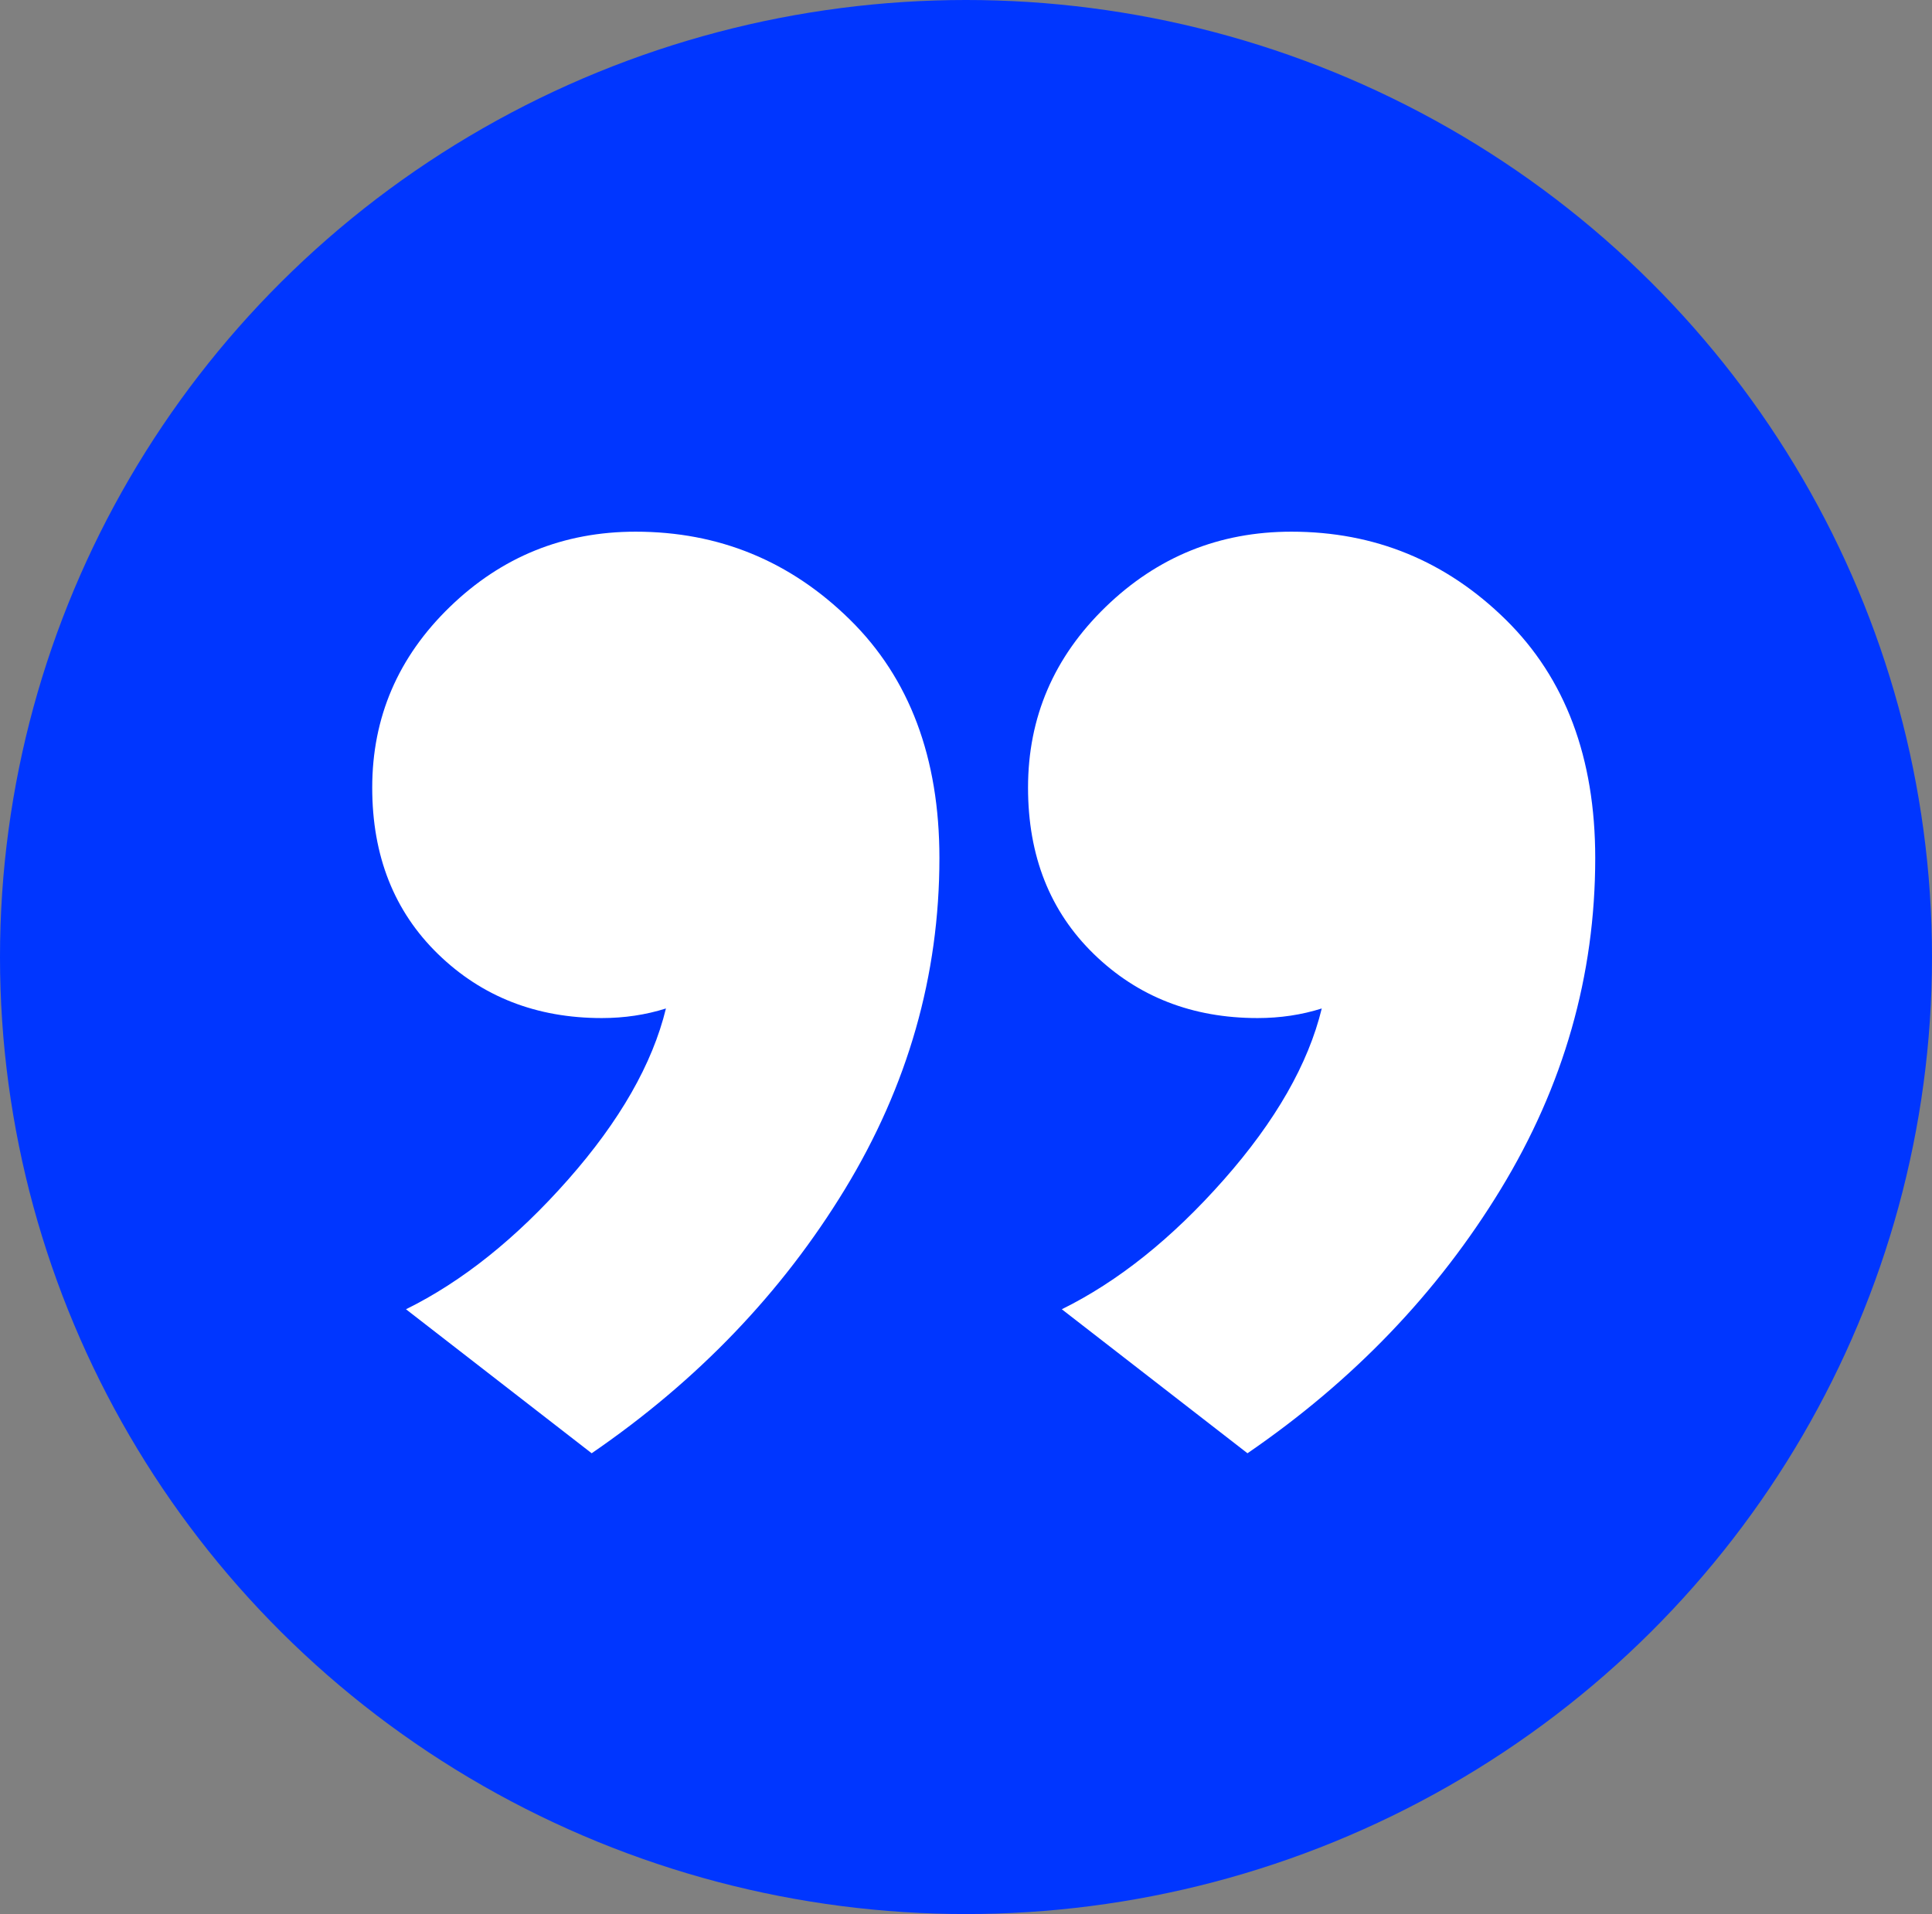
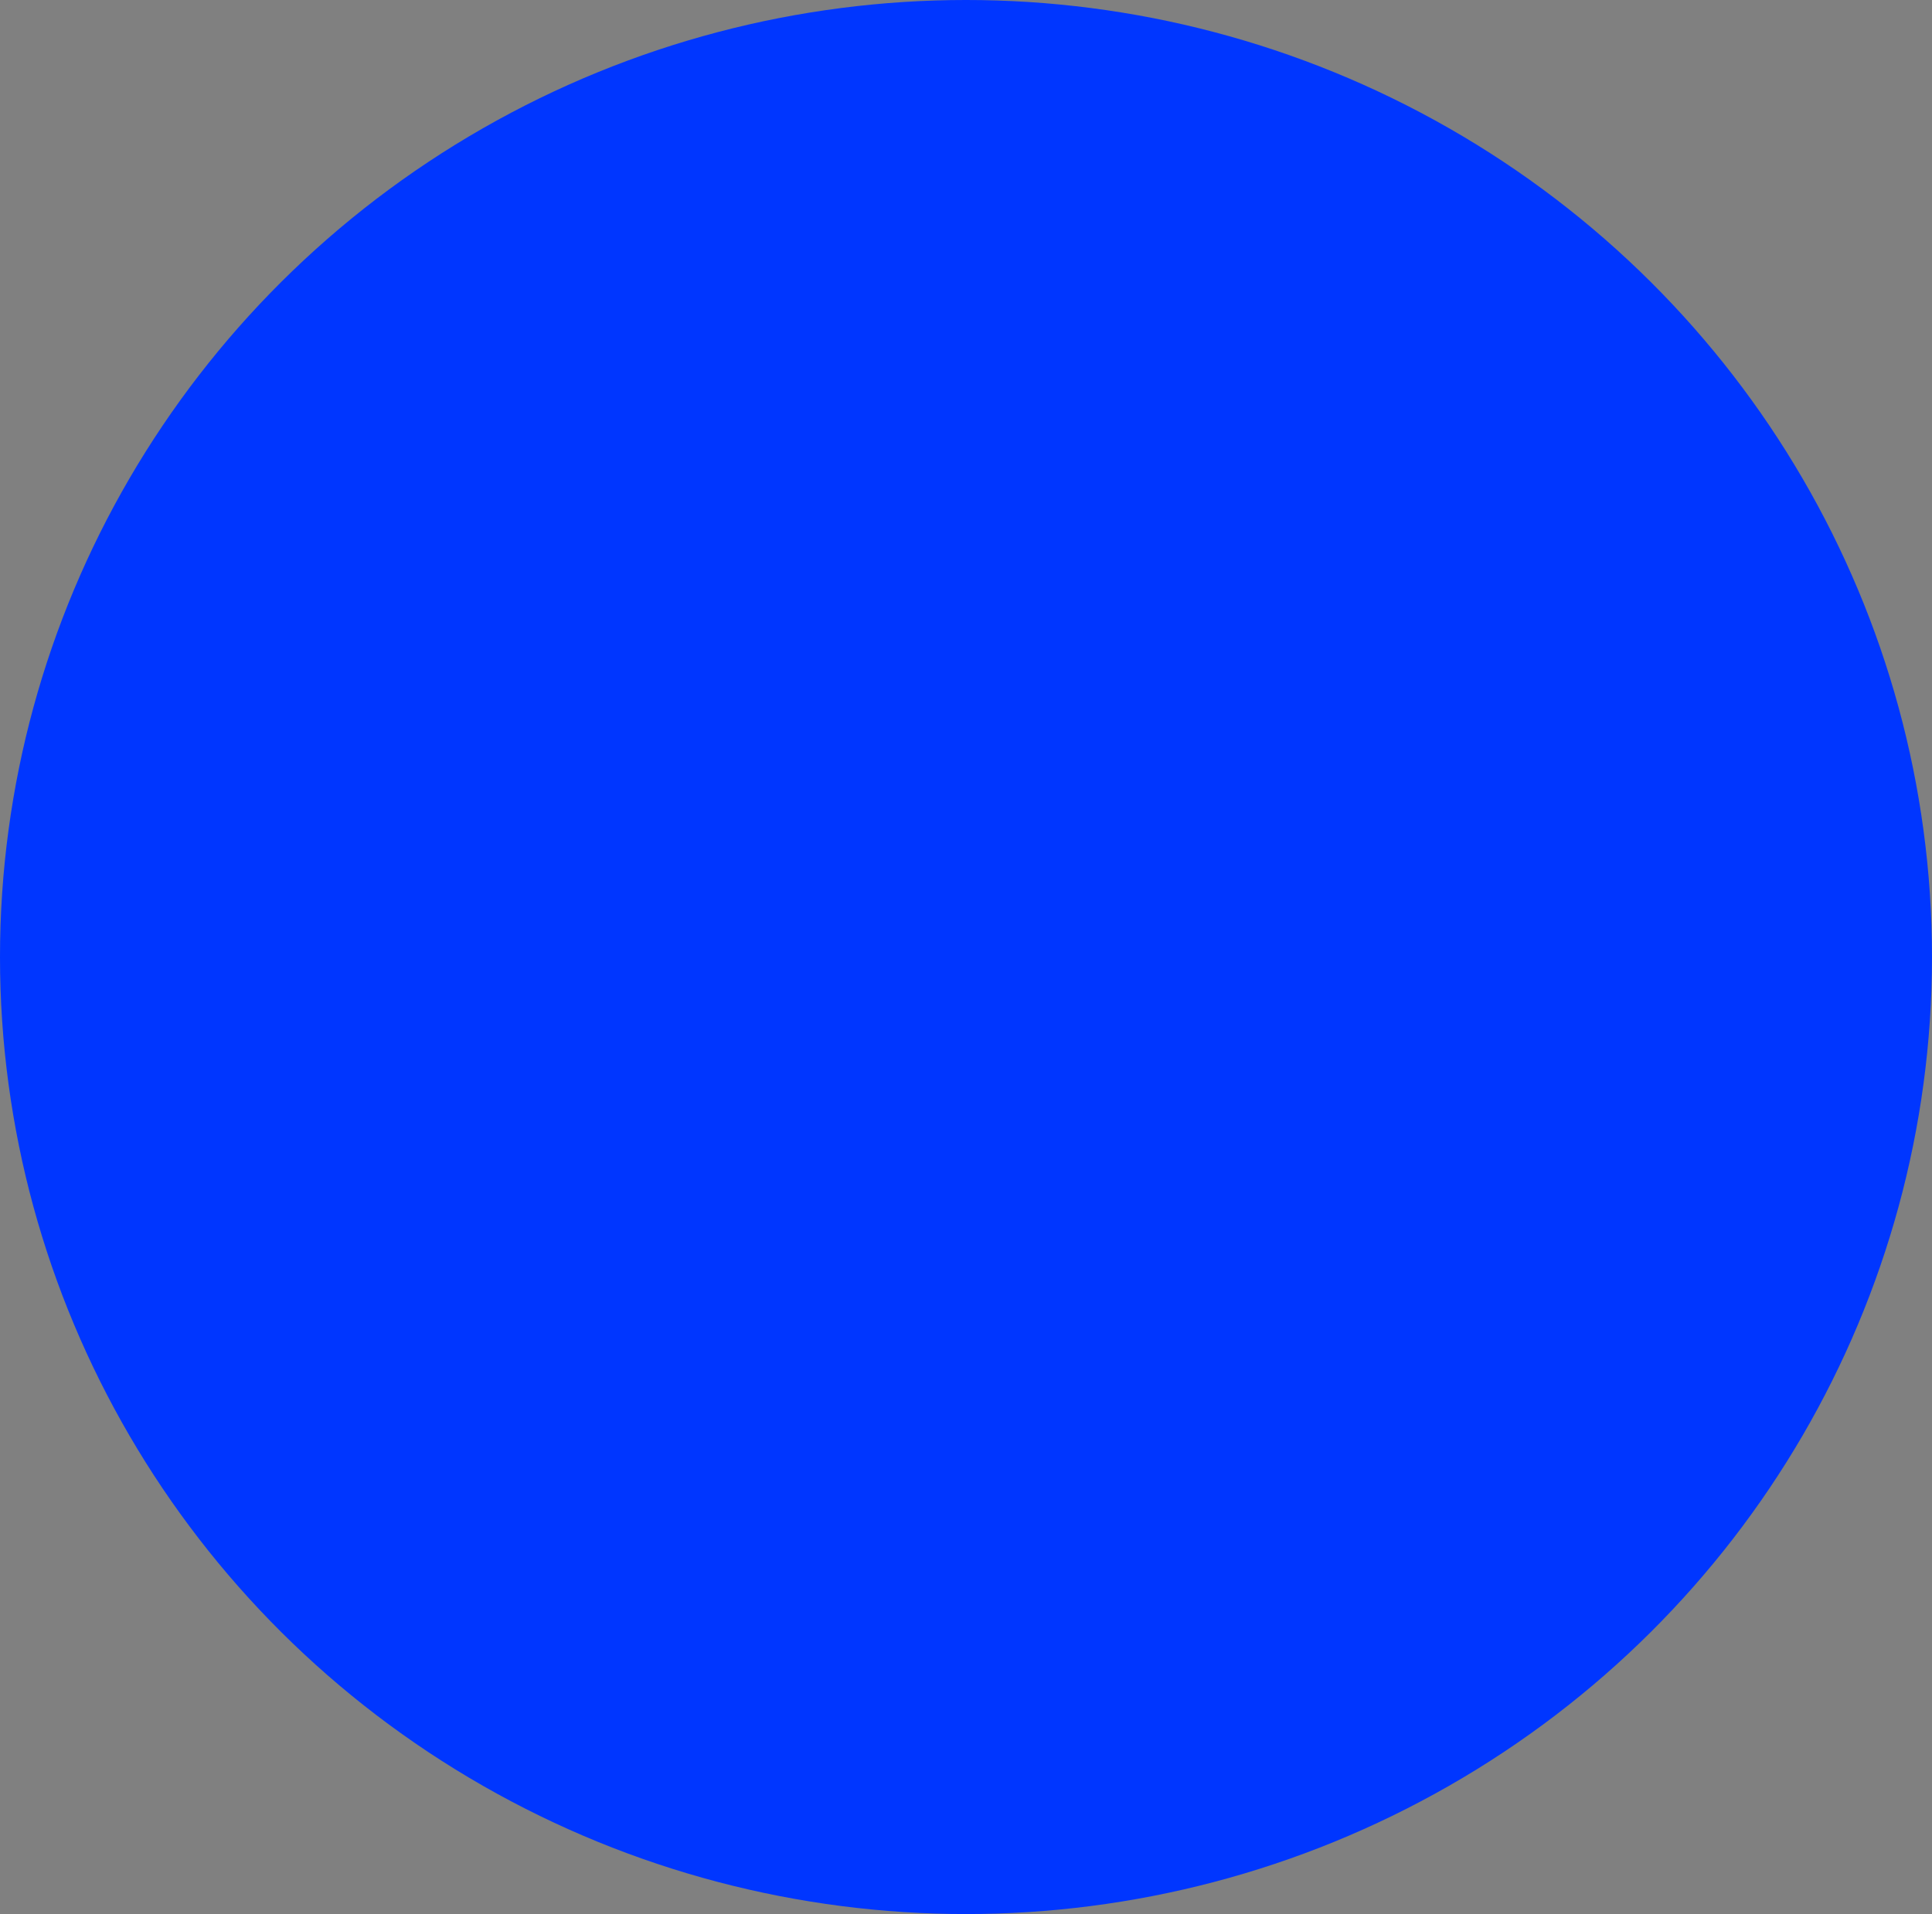
<svg xmlns="http://www.w3.org/2000/svg" width="109px" height="108px" viewBox="0 0 109 108">
  <rect x="0" y="0" width="109" height="108" fill="#808080" stroke="none" />
  <title>Group 29</title>
  <desc>Created with Sketch.</desc>
  <g id="Web" stroke="none" stroke-width="1" fill="none" fill-rule="evenodd">
    <g id="Desktop-1200-Copy-11" transform="translate(-359, -3430)">
      <g id="Group-9" transform="translate(359, 3430)">
        <g id="Group-19">
          <g id="Group-29">
            <ellipse id="Oval-Copy-11" fill="#0036FF" cx="54.5" cy="54" rx="54.5" ry="54" />
-             <path d="M53,48.417 C53,55.037 51.222,61.266 47.667,67.104 C44.111,72.942 39.349,77.907 33.381,82 L22.905,73.875 C26.079,72.31 29.127,69.873 32.048,66.562 C34.968,63.252 36.81,60.032 37.571,56.903 C36.429,57.264 35.222,57.444 33.952,57.444 C30.27,57.444 27.19,56.241 24.714,53.833 C22.238,51.426 21,48.296 21,44.444 C21,40.472 22.46,37.072 25.381,34.243 C28.302,31.414 31.794,30 35.857,30 C40.556,30 44.587,31.655 47.952,34.965 C51.317,38.275 53,42.759 53,48.417 Z M90,48.417 C90,55.037 88.222,61.266 84.667,67.104 C81.111,72.942 76.349,77.907 70.381,82 L59.905,73.875 C63.079,72.31 66.127,69.873 69.048,66.562 C71.968,63.252 73.81,60.032 74.571,56.903 C73.429,57.264 72.222,57.444 70.952,57.444 C67.27,57.444 64.19,56.241 61.714,53.833 C59.238,51.426 58,48.296 58,44.444 C58,40.472 59.46,37.072 62.381,34.243 C65.302,31.414 68.794,30 72.857,30 C77.556,30 81.587,31.655 84.952,34.965 C88.317,38.275 90,42.759 90,48.417 Z" id=",,-copy" fill="#FFFFFF" fill-rule="nonzero" />
          </g>
        </g>
      </g>
    </g>
  </g>
</svg>